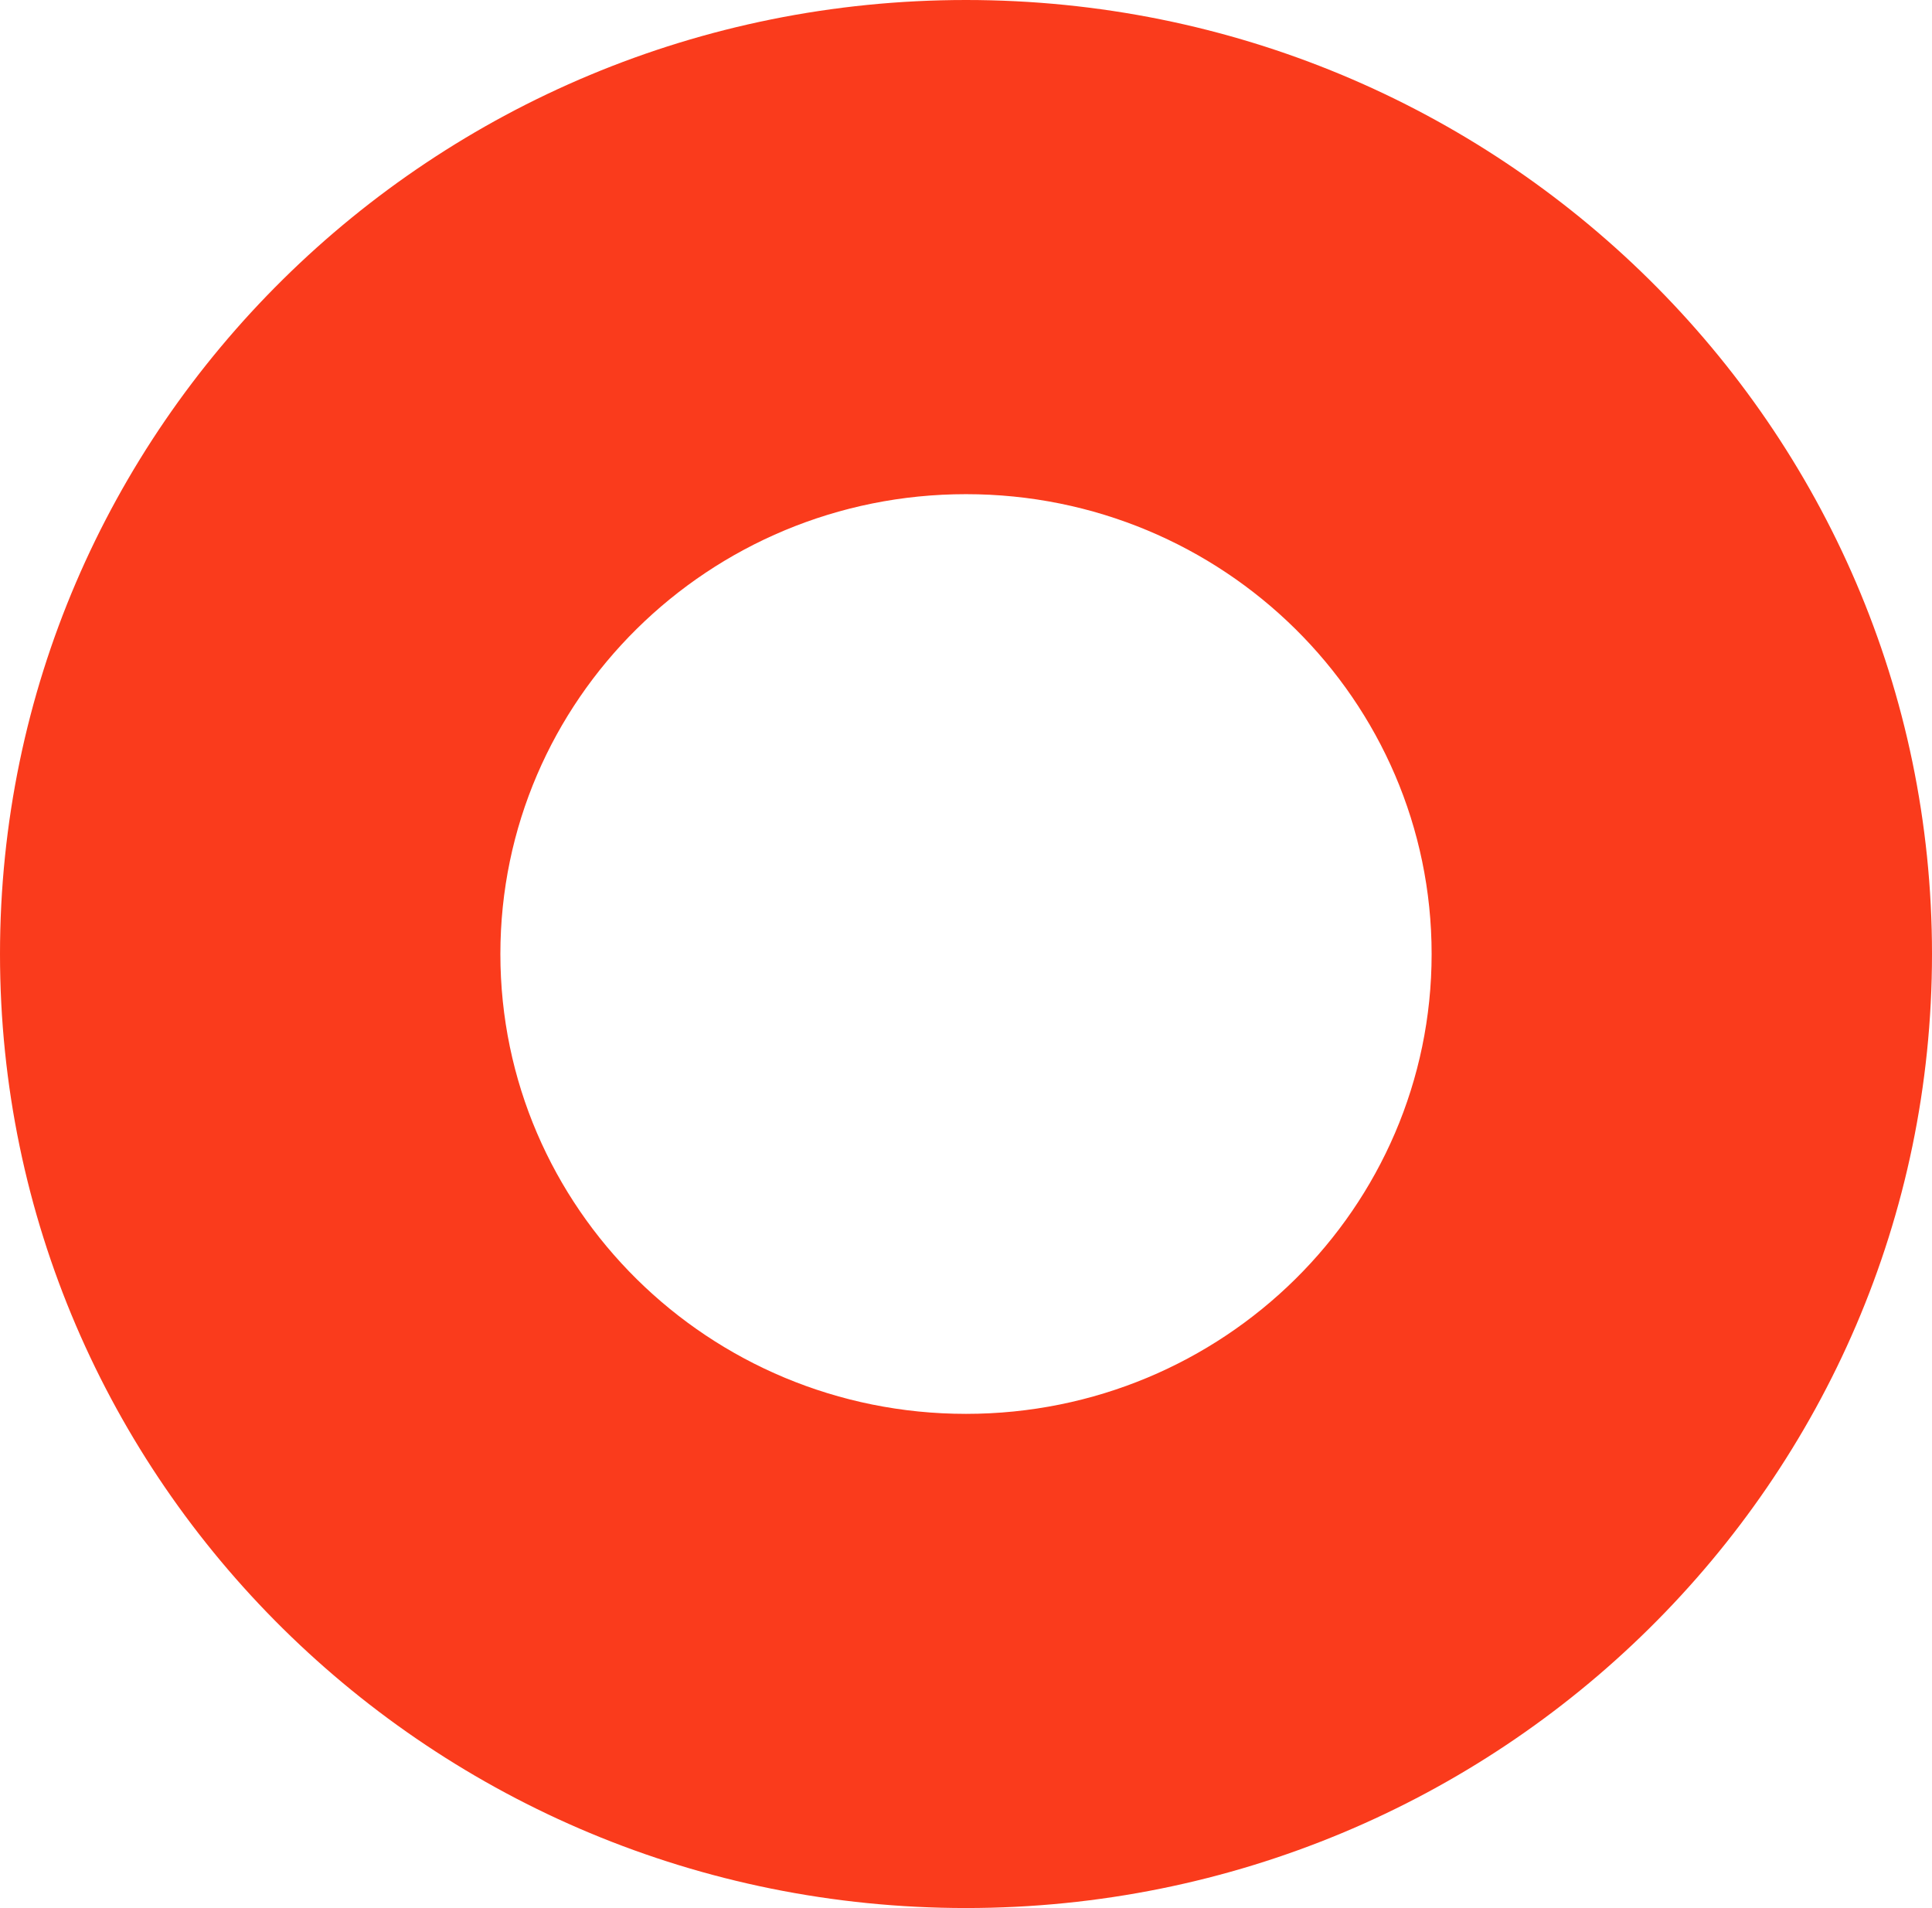
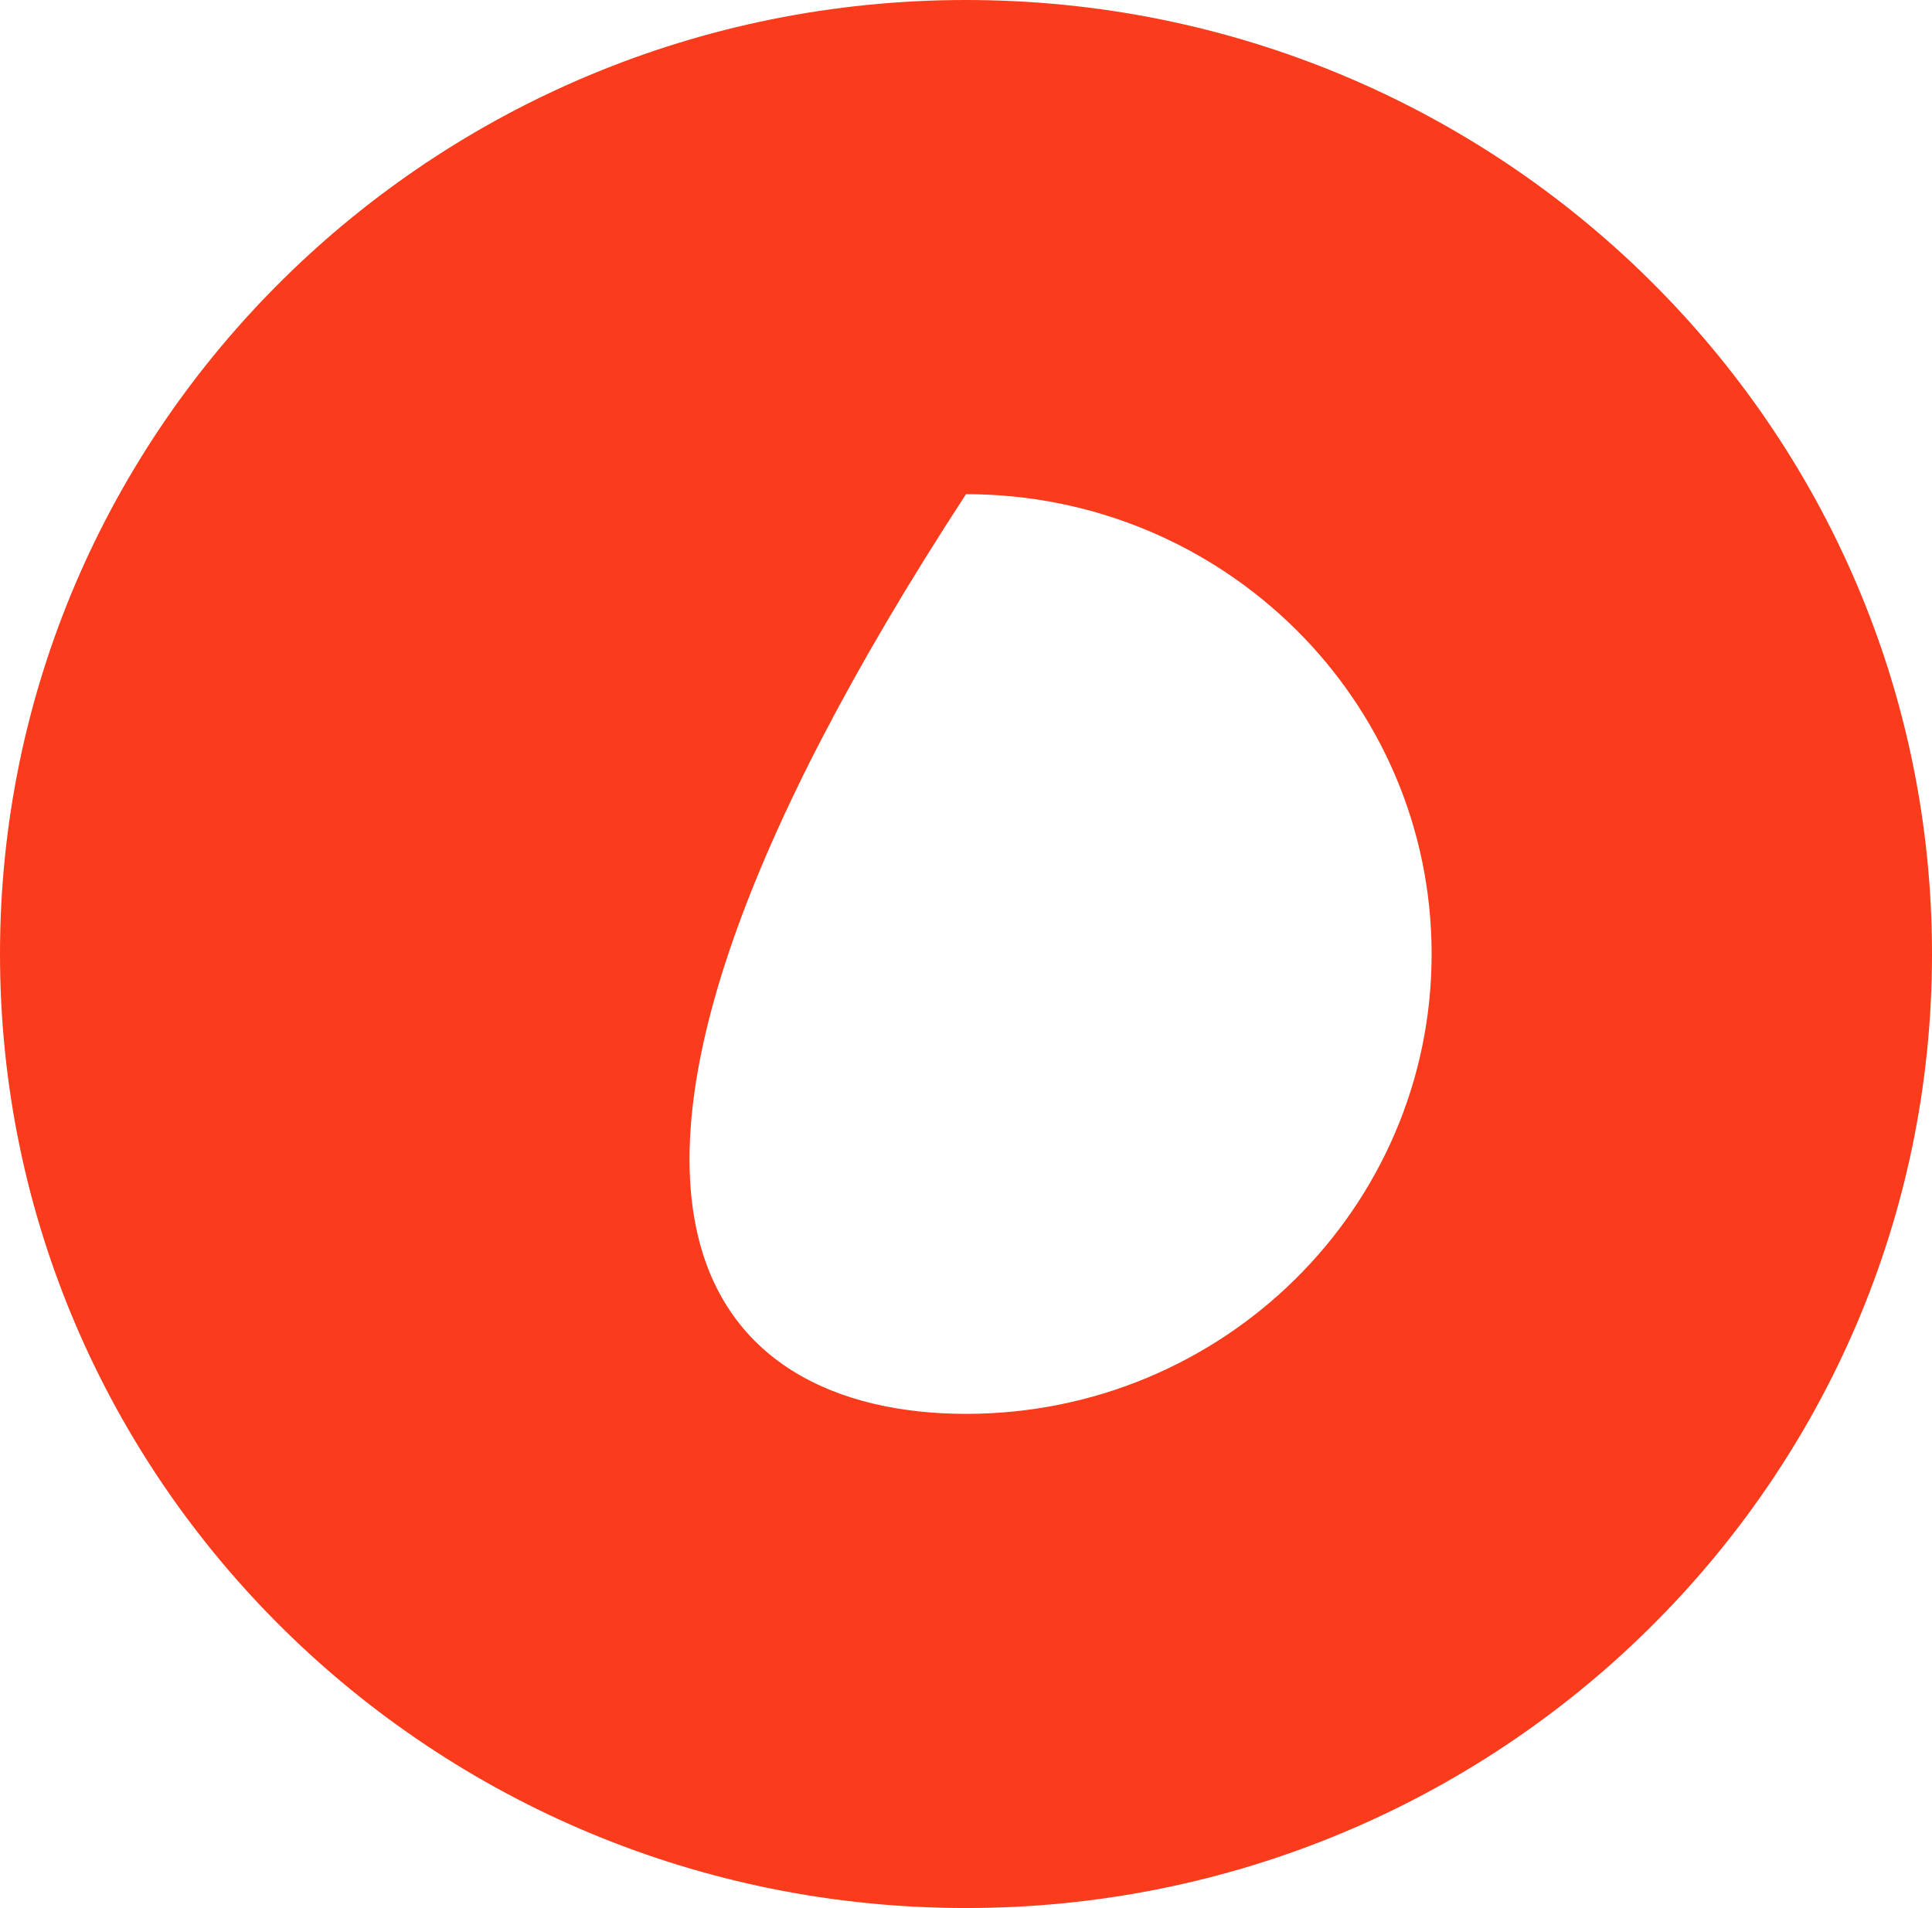
<svg xmlns="http://www.w3.org/2000/svg" xmlns:xlink="http://www.w3.org/1999/xlink" width="323px" height="319px" viewBox="0 0 323 319" version="1.1">
  <title>Mask</title>
  <desc>Created with Sketch.</desc>
  <defs>
-     <path d="M161.5,319 C72.306,319 0,247.589 0,159.5 C0,71.411 72.306,0 161.5,0 C250.694,0 323,71.411 323,159.5 C323,247.589 250.694,319 161.5,319 Z M161.5,236.381 C204.493,236.381 239.345,201.96 239.345,159.5 C239.345,117.04 204.493,82.619 161.5,82.619 C118.507,82.619 83.655,117.04 83.655,159.5 C83.655,201.96 118.507,236.381 161.5,236.381 Z" id="path-1" />
+     <path d="M161.5,319 C72.306,319 0,247.589 0,159.5 C0,71.411 72.306,0 161.5,0 C250.694,0 323,71.411 323,159.5 C323,247.589 250.694,319 161.5,319 Z M161.5,236.381 C204.493,236.381 239.345,201.96 239.345,159.5 C239.345,117.04 204.493,82.619 161.5,82.619 C83.655,201.96 118.507,236.381 161.5,236.381 Z" id="path-1" />
  </defs>
  <g id="1920" stroke="none" stroke-width="1" fill="none" fill-rule="evenodd">
    <g id="VOLK-1920" transform="translate(-1119, -7807)">
      <g id="Линия-пути" transform="translate(897, 259)">
        <g id="пункт-Б" transform="translate(222, 7548)">
          <mask id="mask-2" fill="white">
            <use xlink:href="#path-1" />
          </mask>
          <use id="Mask" fill="#FA3B1C" fill-rule="nonzero" xlink:href="#path-1" />
        </g>
      </g>
    </g>
  </g>
</svg>